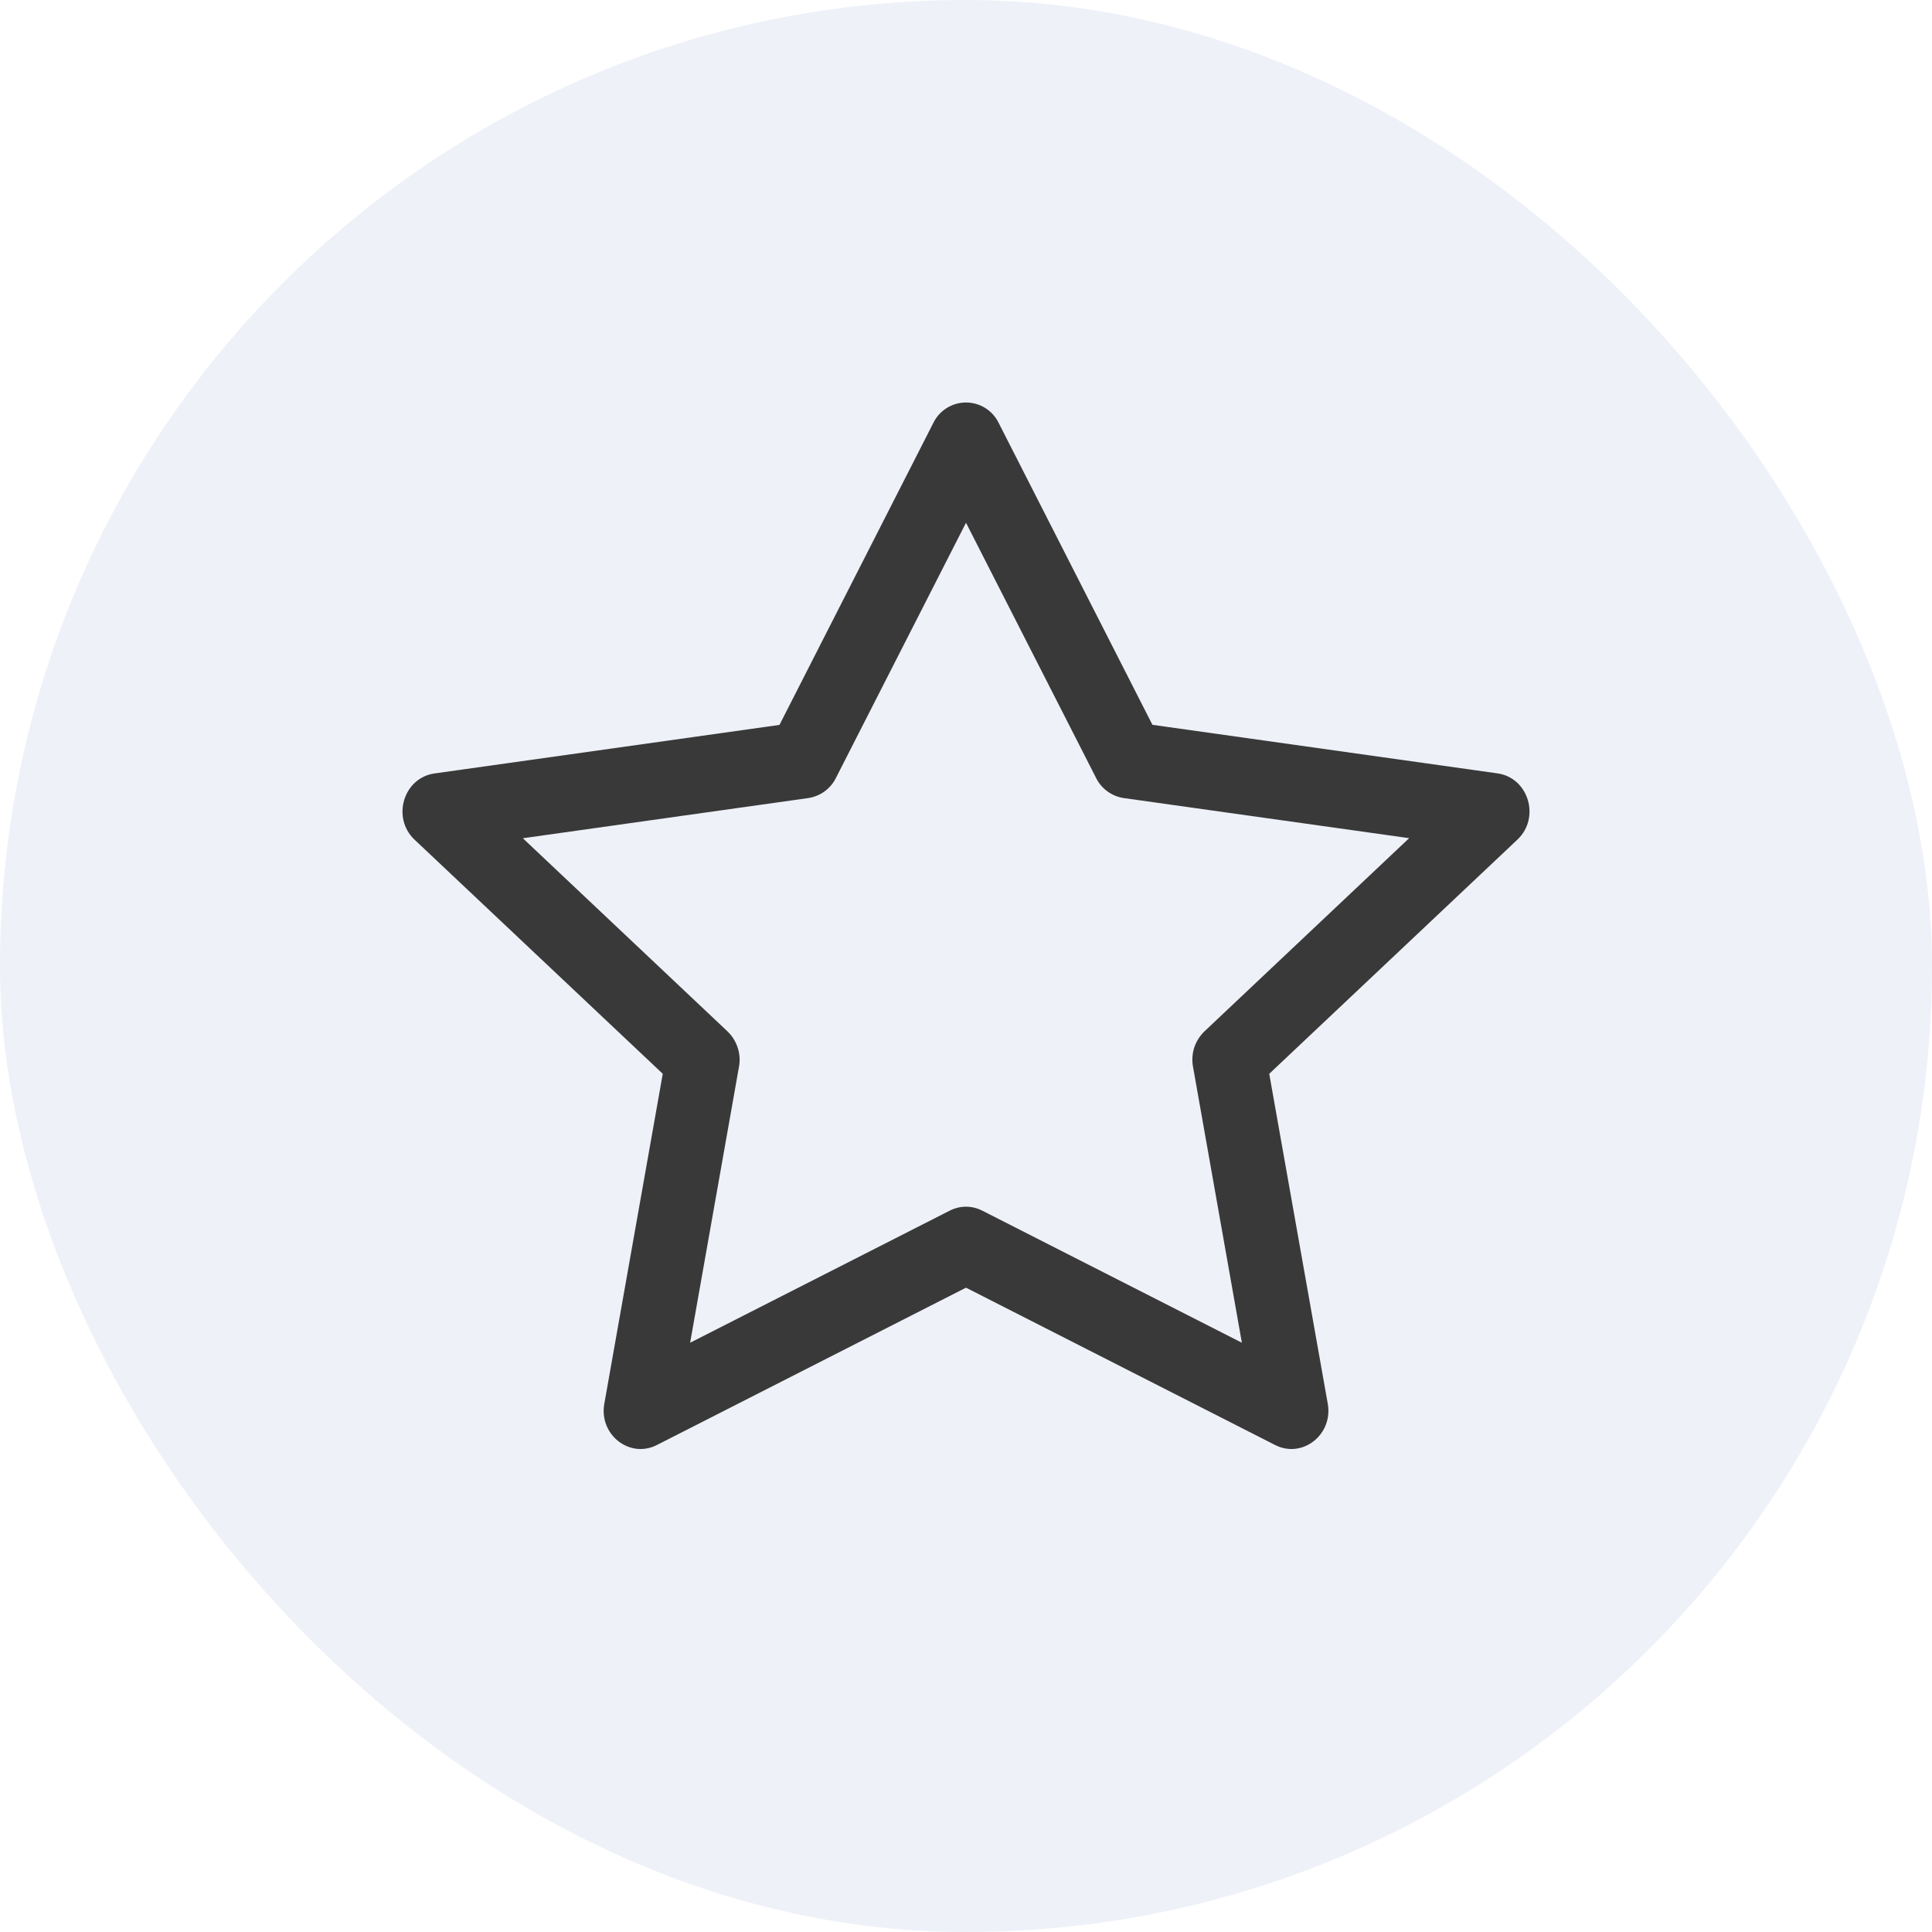
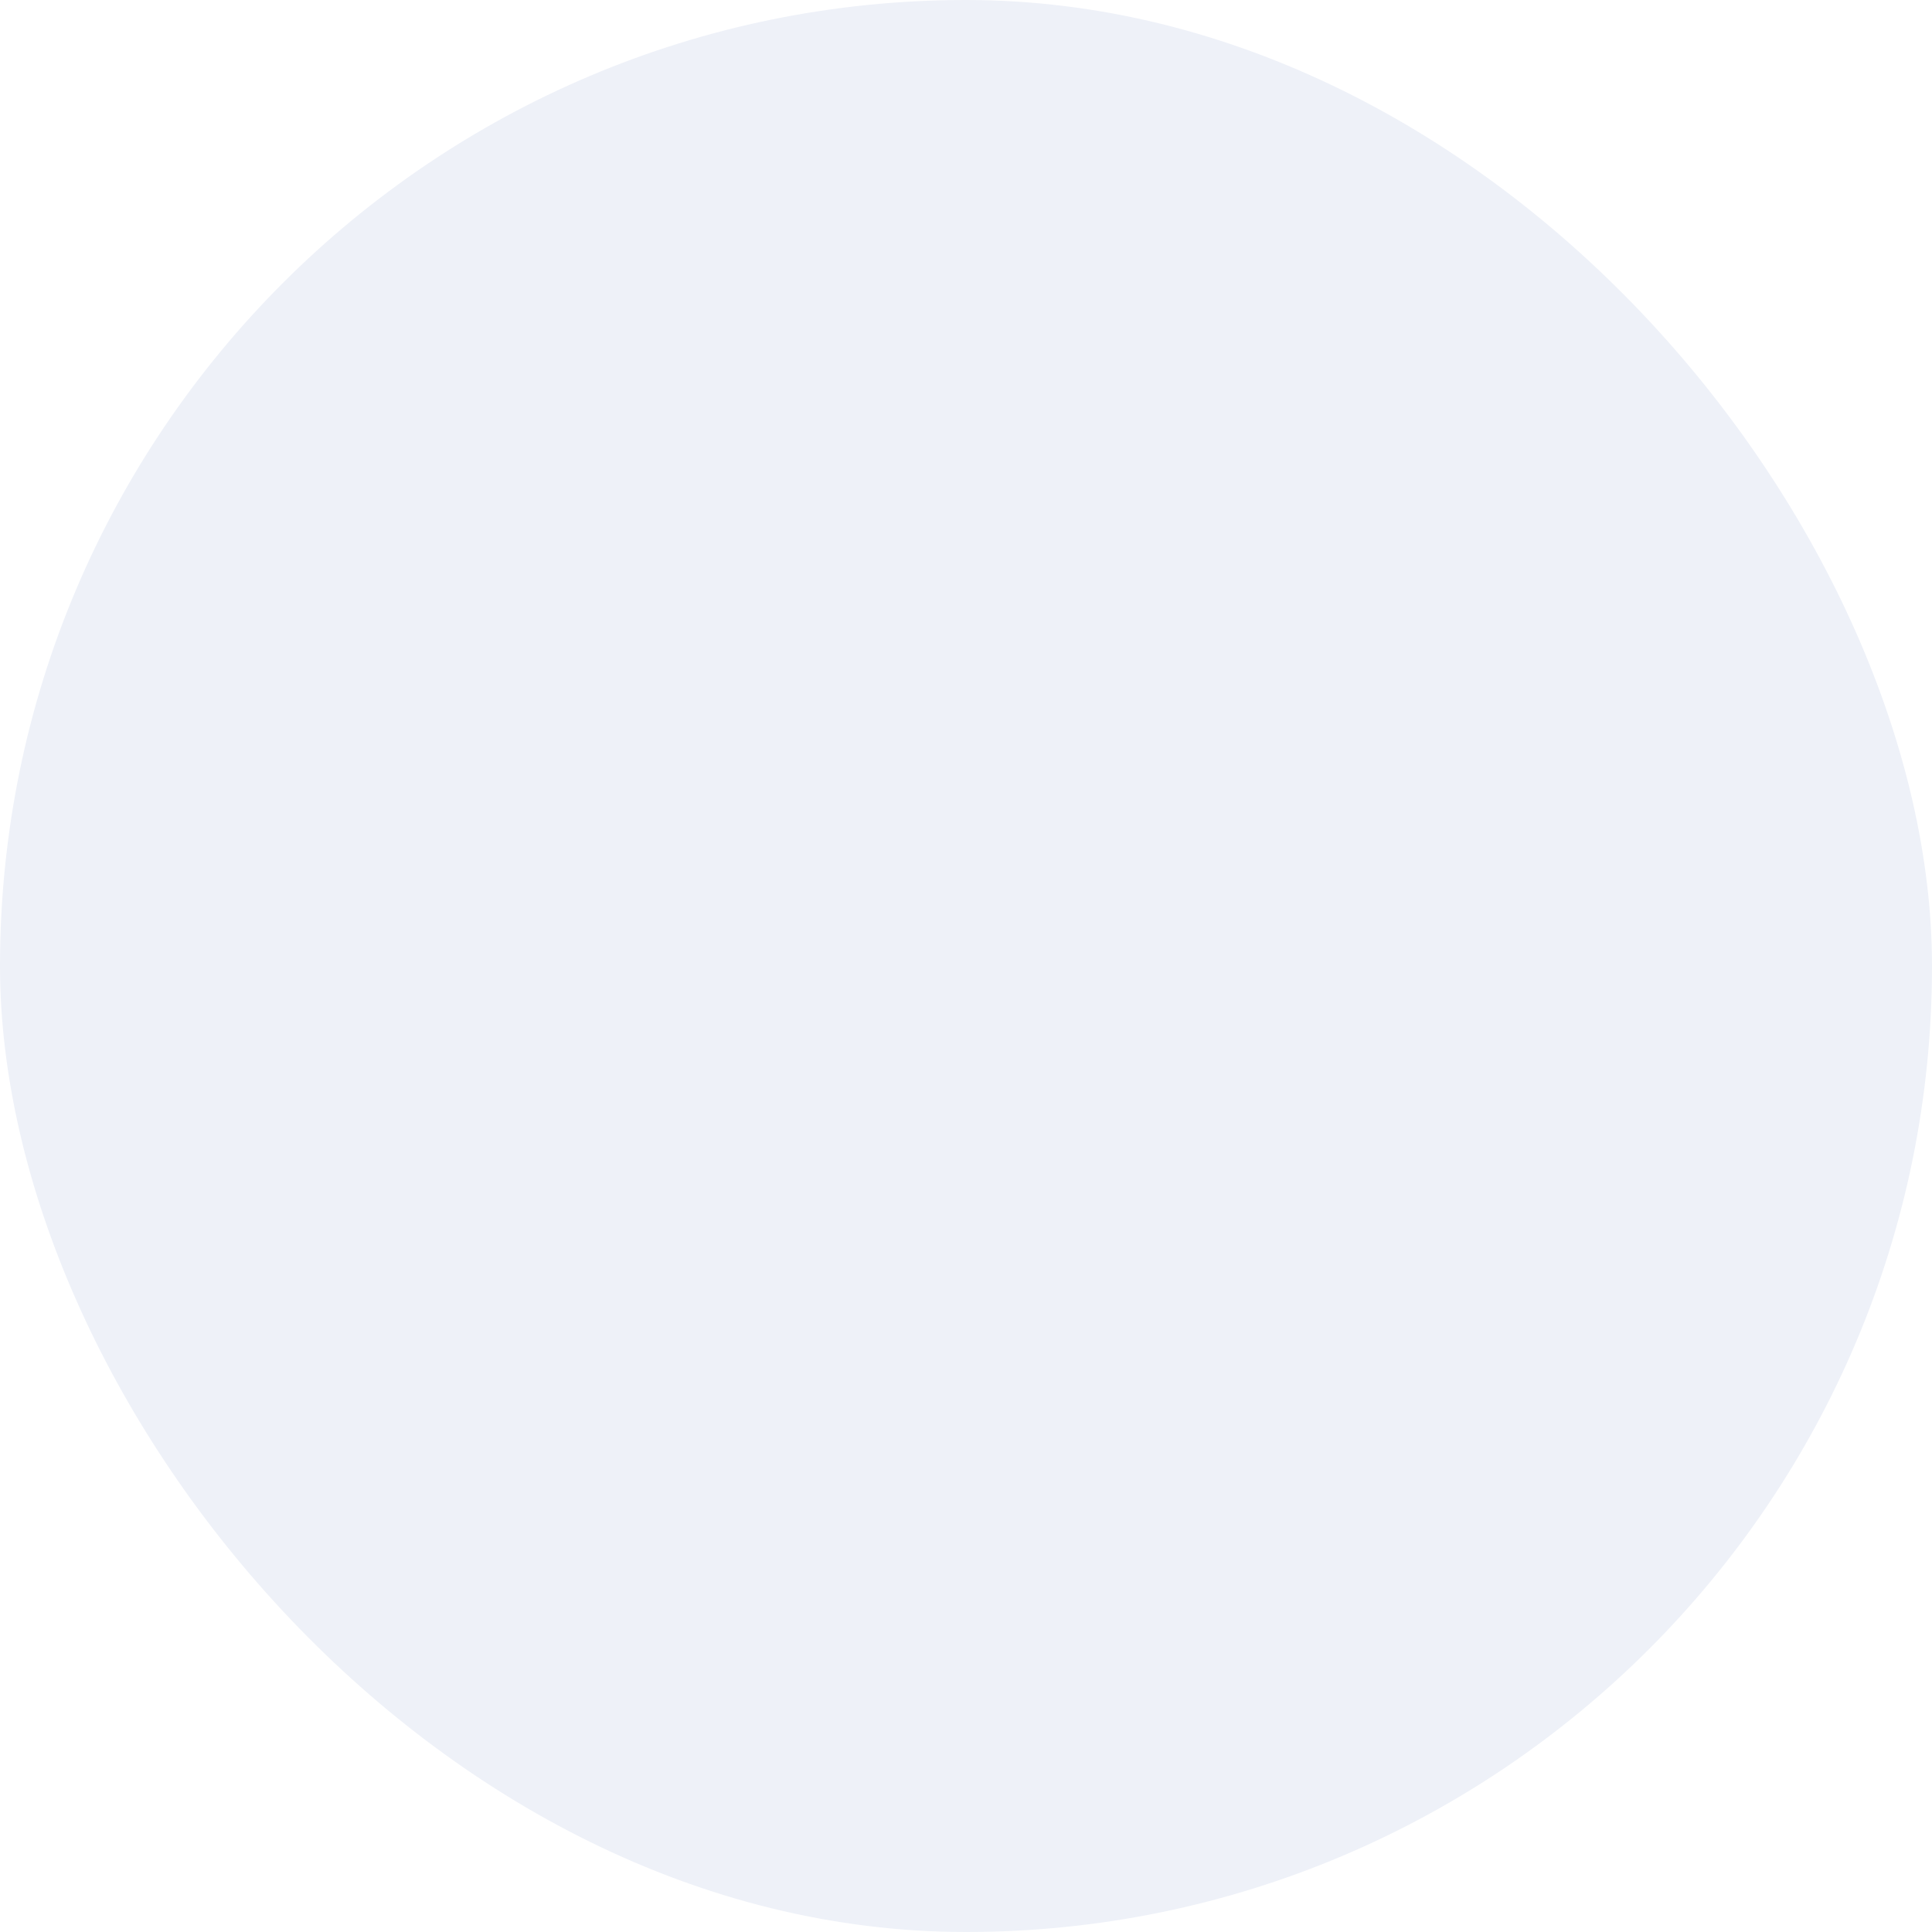
<svg xmlns="http://www.w3.org/2000/svg" width="24" height="24" viewBox="0 0 24 24" fill="none">
  <g filter="url(#filter0_b_1_165)">
    <rect width="24" height="24" rx="12" fill="#EEF1F8" />
  </g>
-   <path fill-rule="evenodd" clip-rule="evenodd" d="M7.507 17.437C7.438 17.822 7.822 18.122 8.159 17.951L12 15.996L15.841 17.951C16.178 18.122 16.562 17.822 16.494 17.438L15.767 13.339L18.85 10.43C19.138 10.158 18.988 9.661 18.602 9.607L14.316 9.004L12.406 5.254C12.369 5.178 12.312 5.114 12.24 5.069C12.168 5.024 12.085 5 12 5C11.915 5 11.832 5.024 11.76 5.069C11.688 5.114 11.631 5.178 11.594 5.254L9.683 9.005L5.398 9.608C5.012 9.662 4.862 10.159 5.15 10.431L8.233 13.339L7.507 17.438V17.437ZM11.798 15.039L8.573 16.68L9.18 13.251C9.195 13.172 9.189 13.091 9.164 13.015C9.139 12.938 9.096 12.869 9.038 12.813L6.495 10.413L10.04 9.914C10.114 9.903 10.184 9.874 10.243 9.831C10.303 9.787 10.352 9.73 10.384 9.664L12 6.494L13.616 9.664C13.648 9.73 13.697 9.787 13.757 9.831C13.816 9.874 13.886 9.903 13.96 9.914L17.505 10.412L14.962 12.812C14.904 12.868 14.86 12.938 14.835 13.014C14.811 13.091 14.805 13.172 14.82 13.251L15.427 16.68L12.202 15.039C12.139 15.007 12.07 14.99 12 14.99C11.93 14.99 11.861 15.007 11.798 15.039Z" fill="#393939" />
  <defs>
    <filter id="filter0_b_1_165" x="-48" y="-48" width="120" height="120" filterUnits="userSpaceOnUse" color-interpolation-filters="sRGB">
      <feFlood flood-opacity="0" result="BackgroundImageFix" />
      <feGaussianBlur in="BackgroundImageFix" stdDeviation="24" />
      <feComposite in2="SourceAlpha" operator="in" result="effect1_backgroundBlur_1_165" />
      <feBlend mode="normal" in="SourceGraphic" in2="effect1_backgroundBlur_1_165" result="shape" />
    </filter>
  </defs>
</svg>